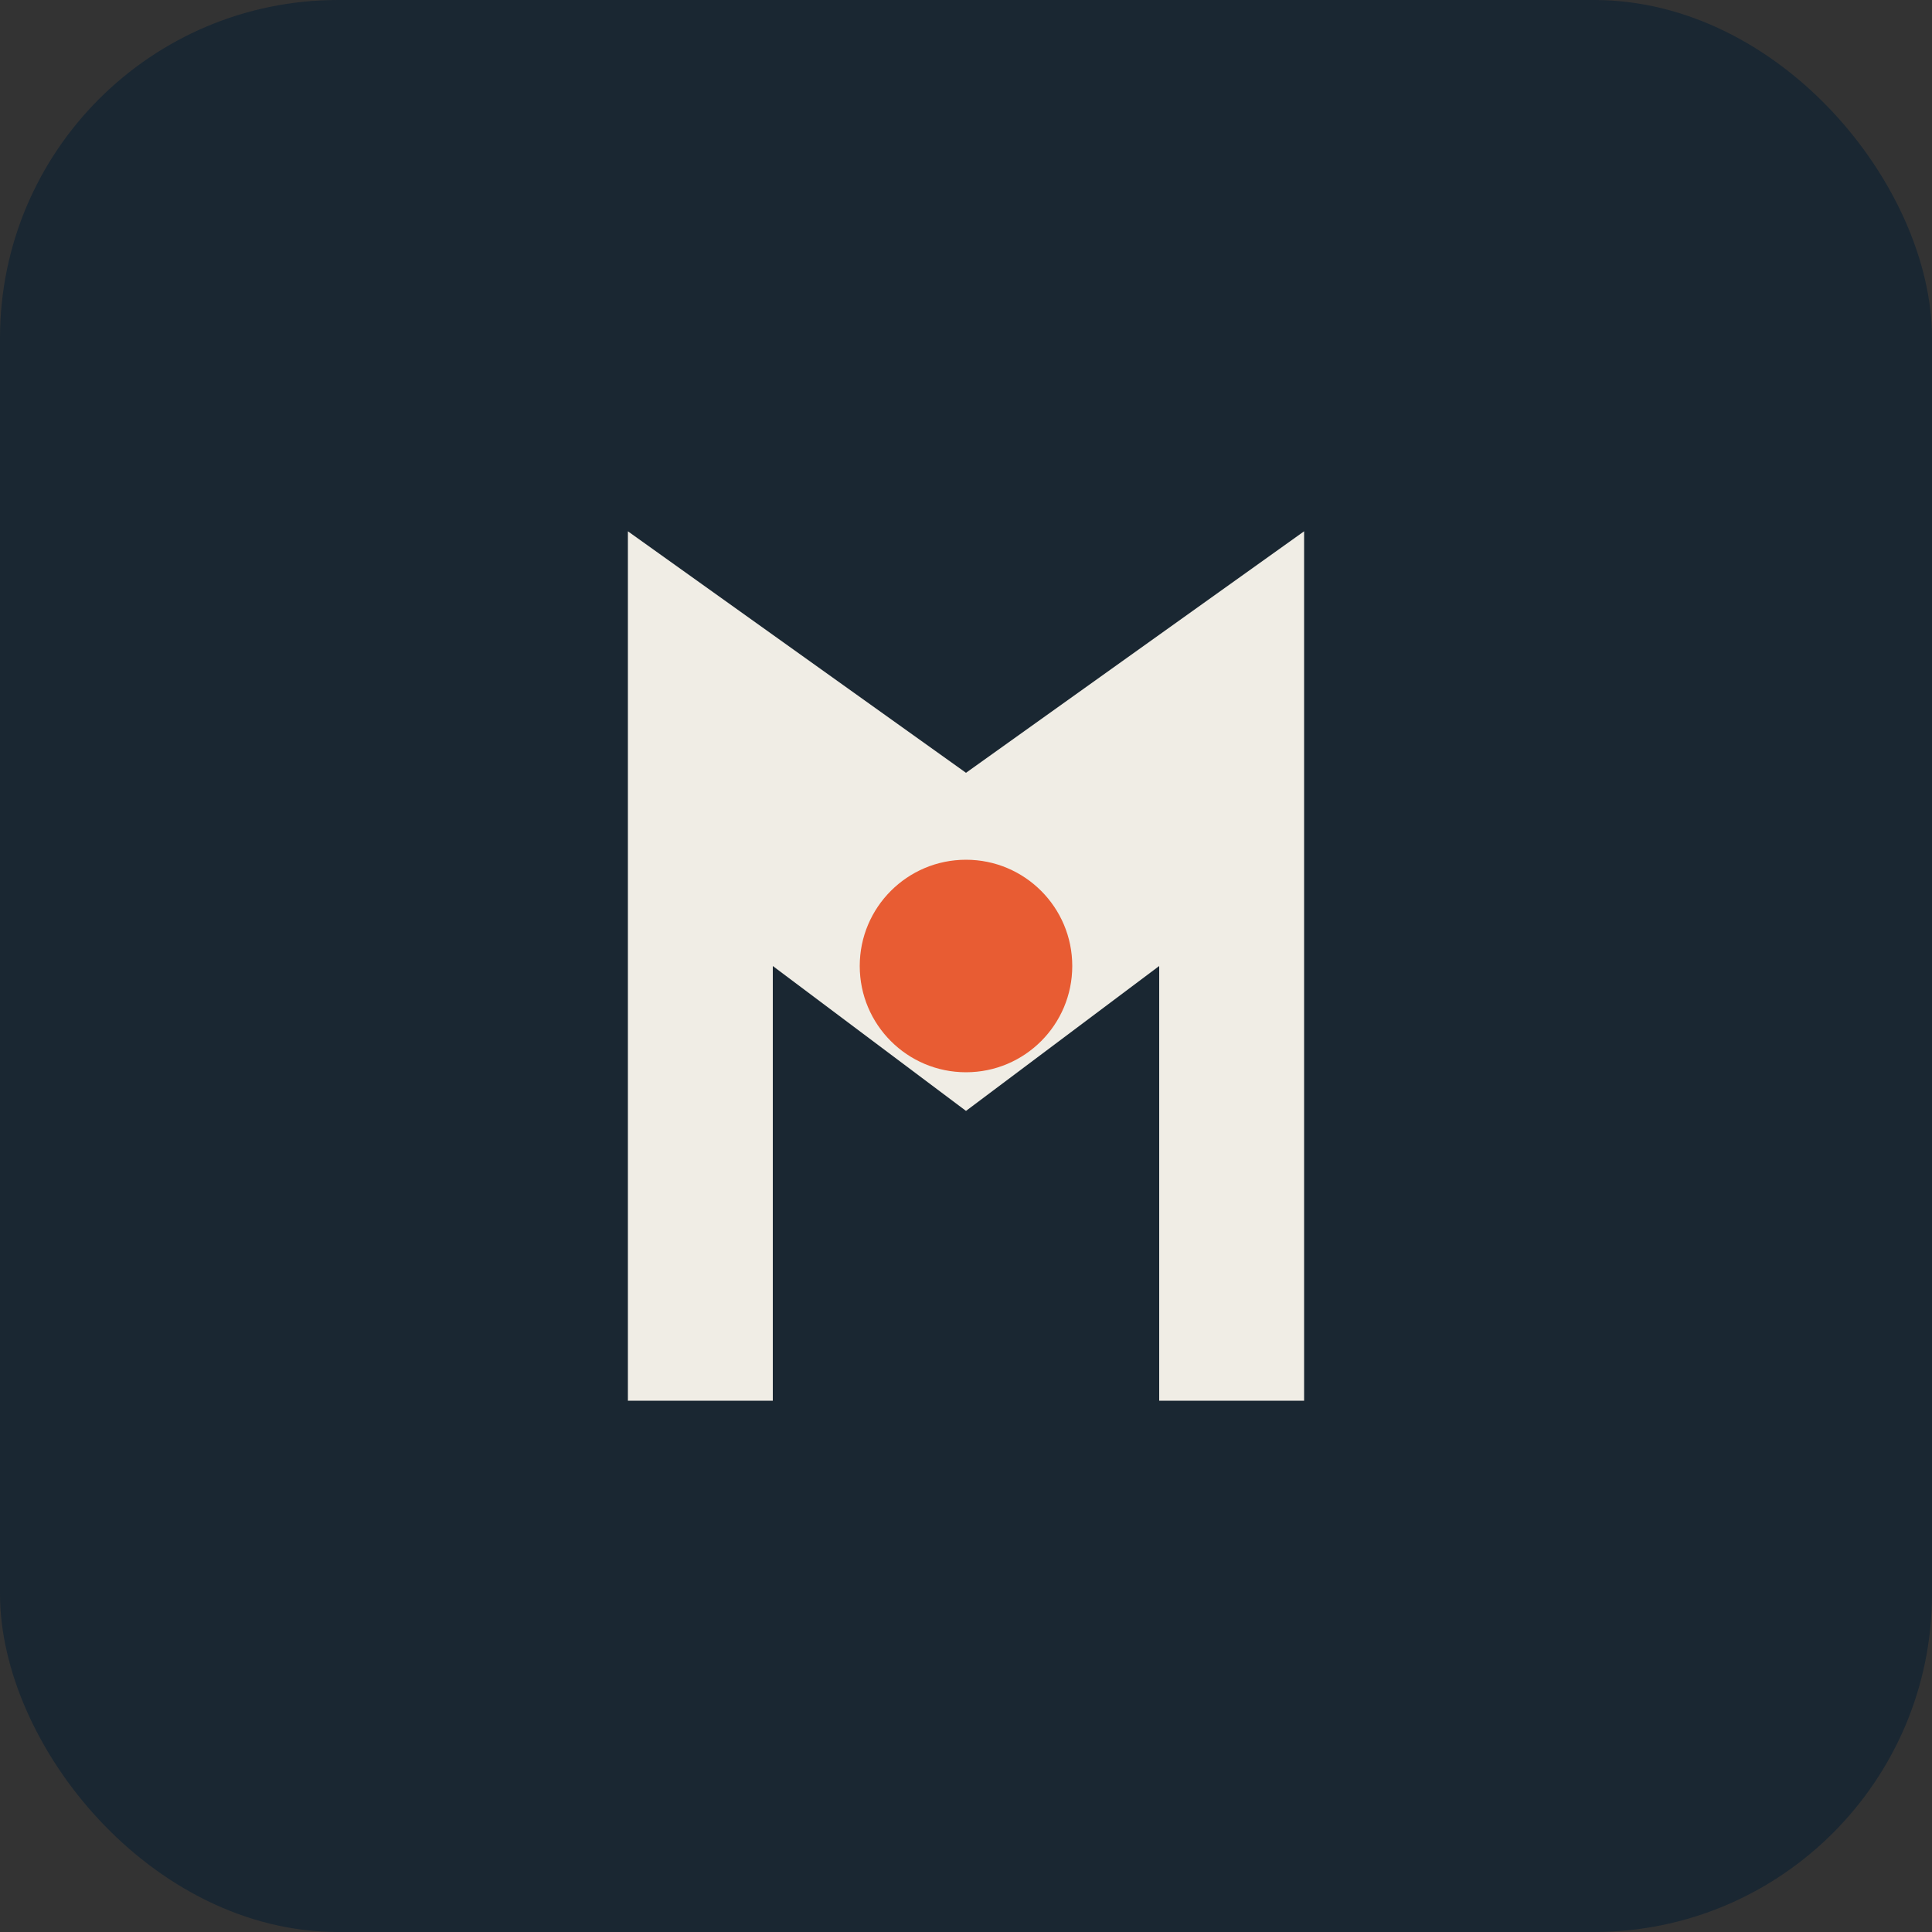
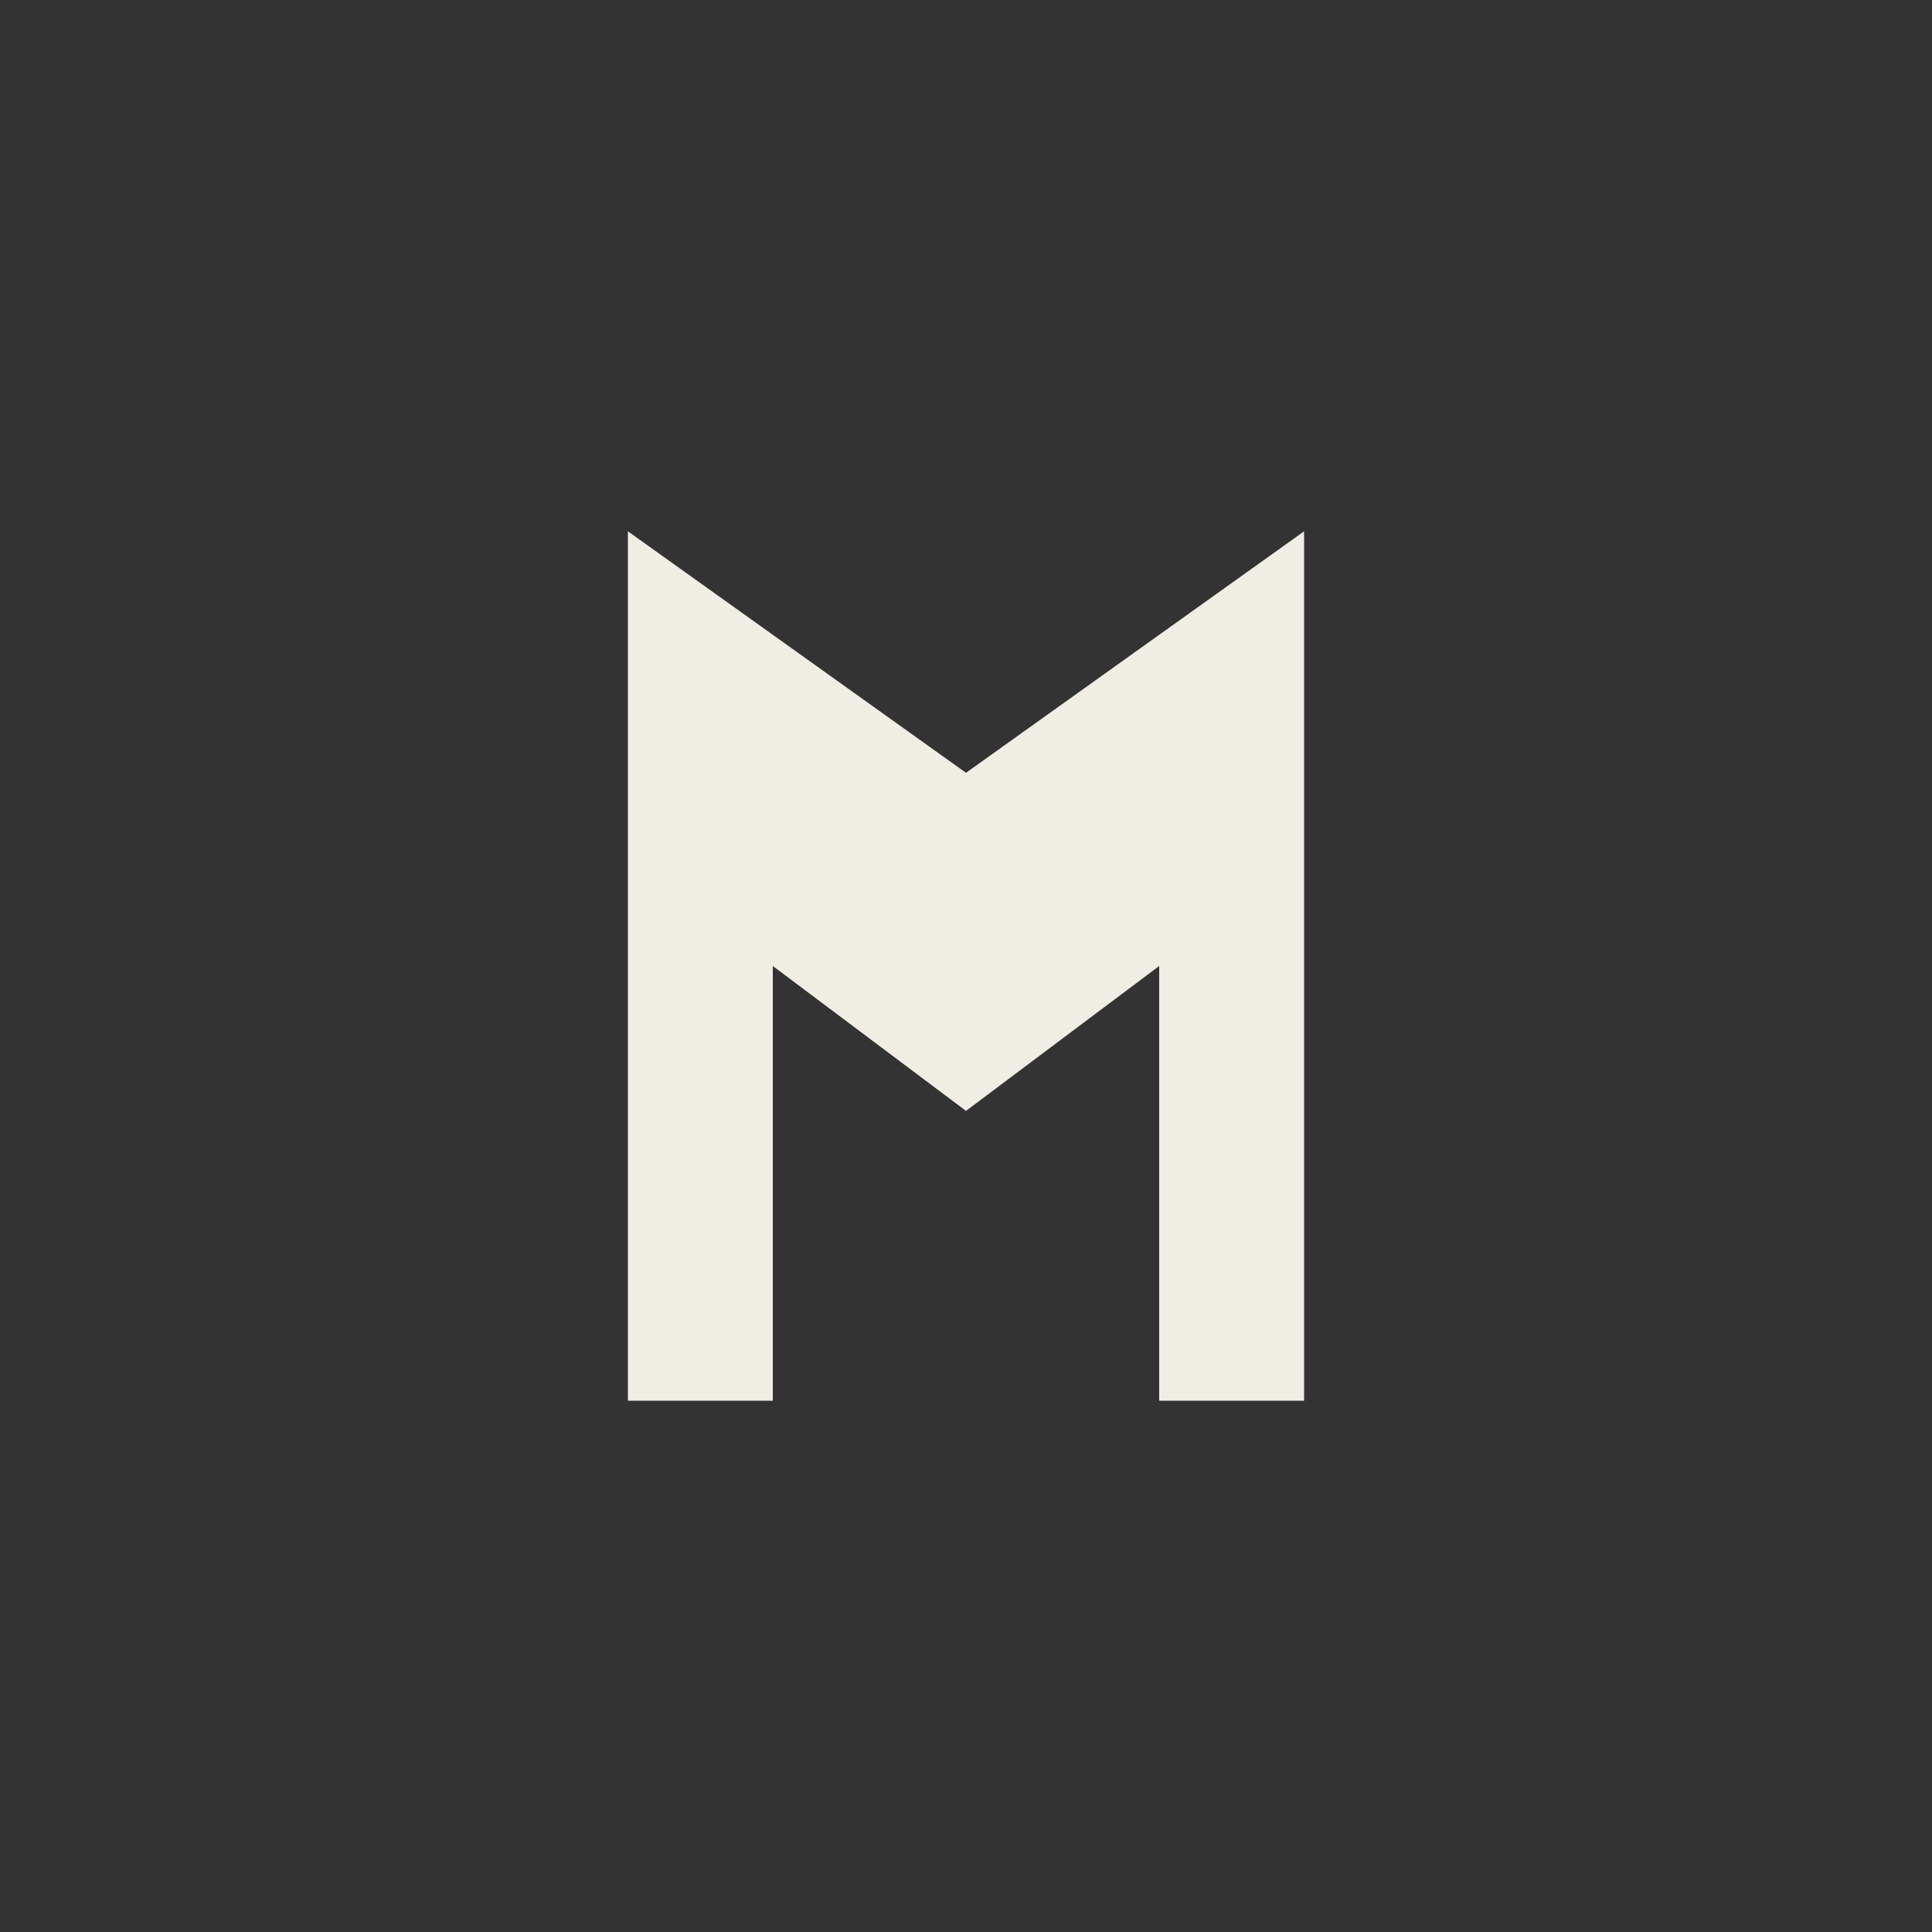
<svg xmlns="http://www.w3.org/2000/svg" width="40" height="40" viewBox="0 0 40 40">
  <rect x="0" y="0" width="40" height="40" fill="#333333" stroke="none" />
-   <rect width="40" height="40" rx="7" fill="#1A2732" />
  <path d="M13 29V11l7 5 7-5v18h-3v-9l-4 3-4-3v9h-3z" fill="#F0EDE5" />
-   <circle cx="20" cy="20" r="2.2" fill="#E85C33" />
</svg>